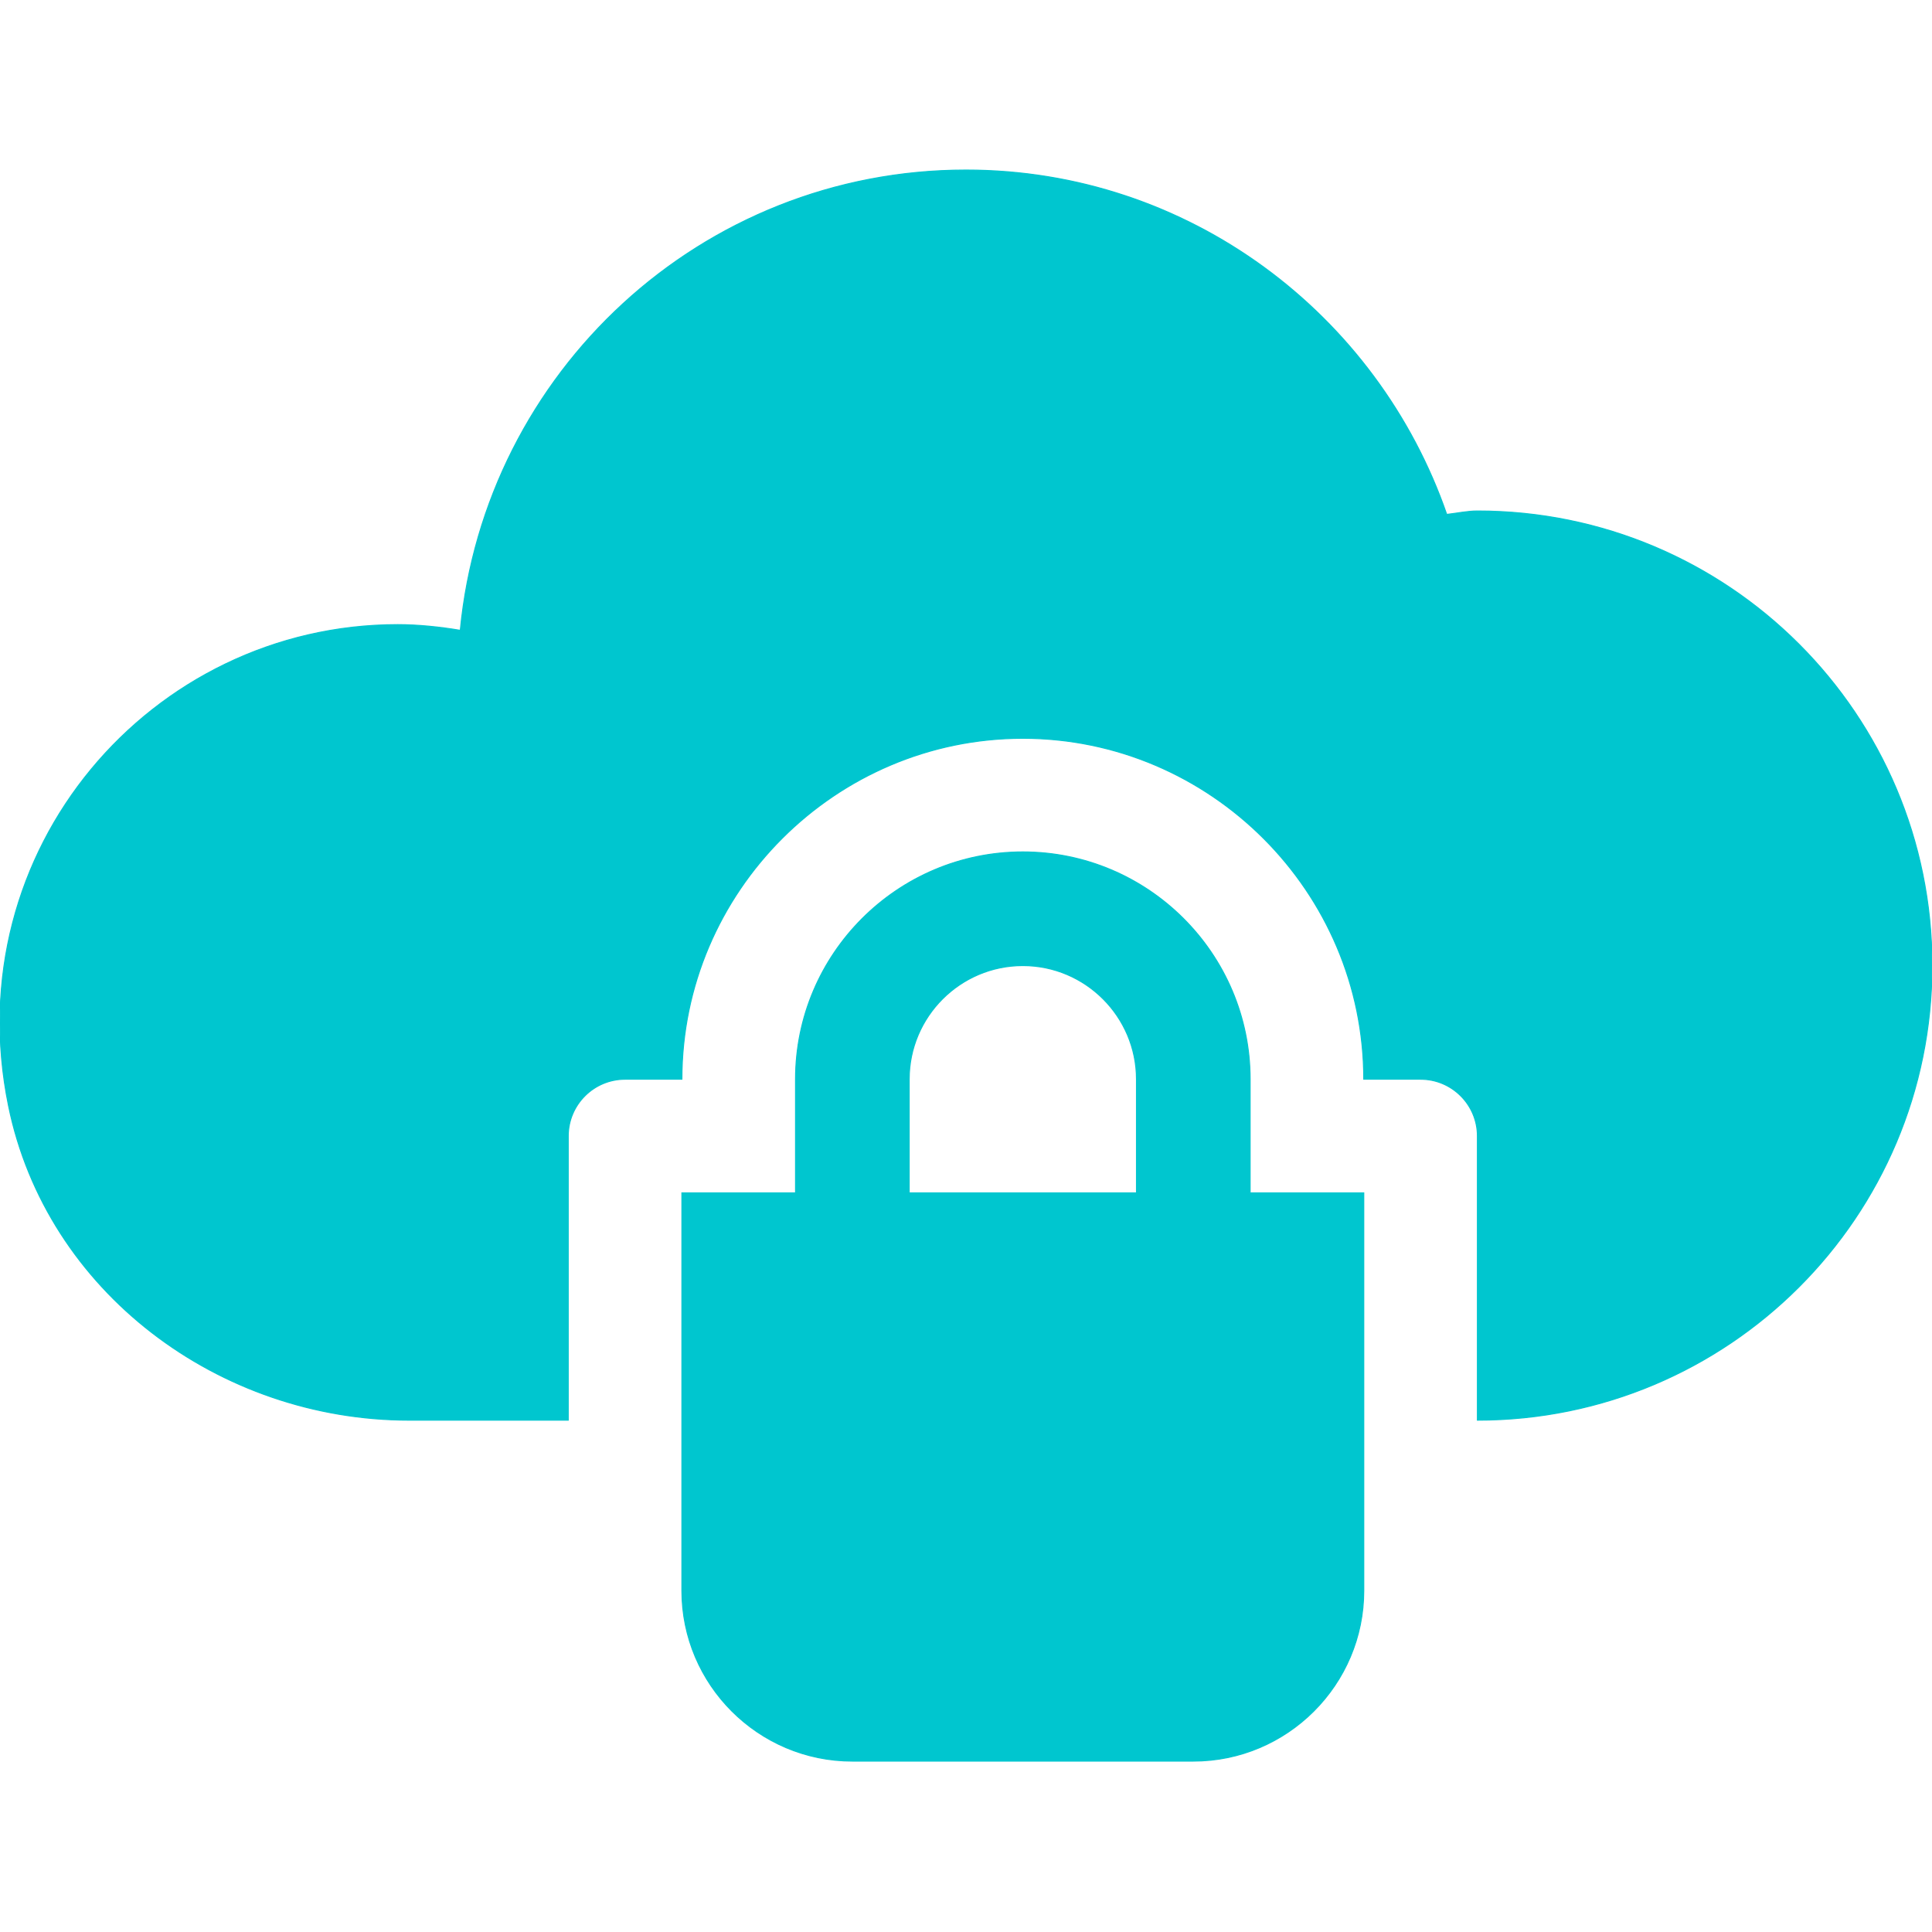
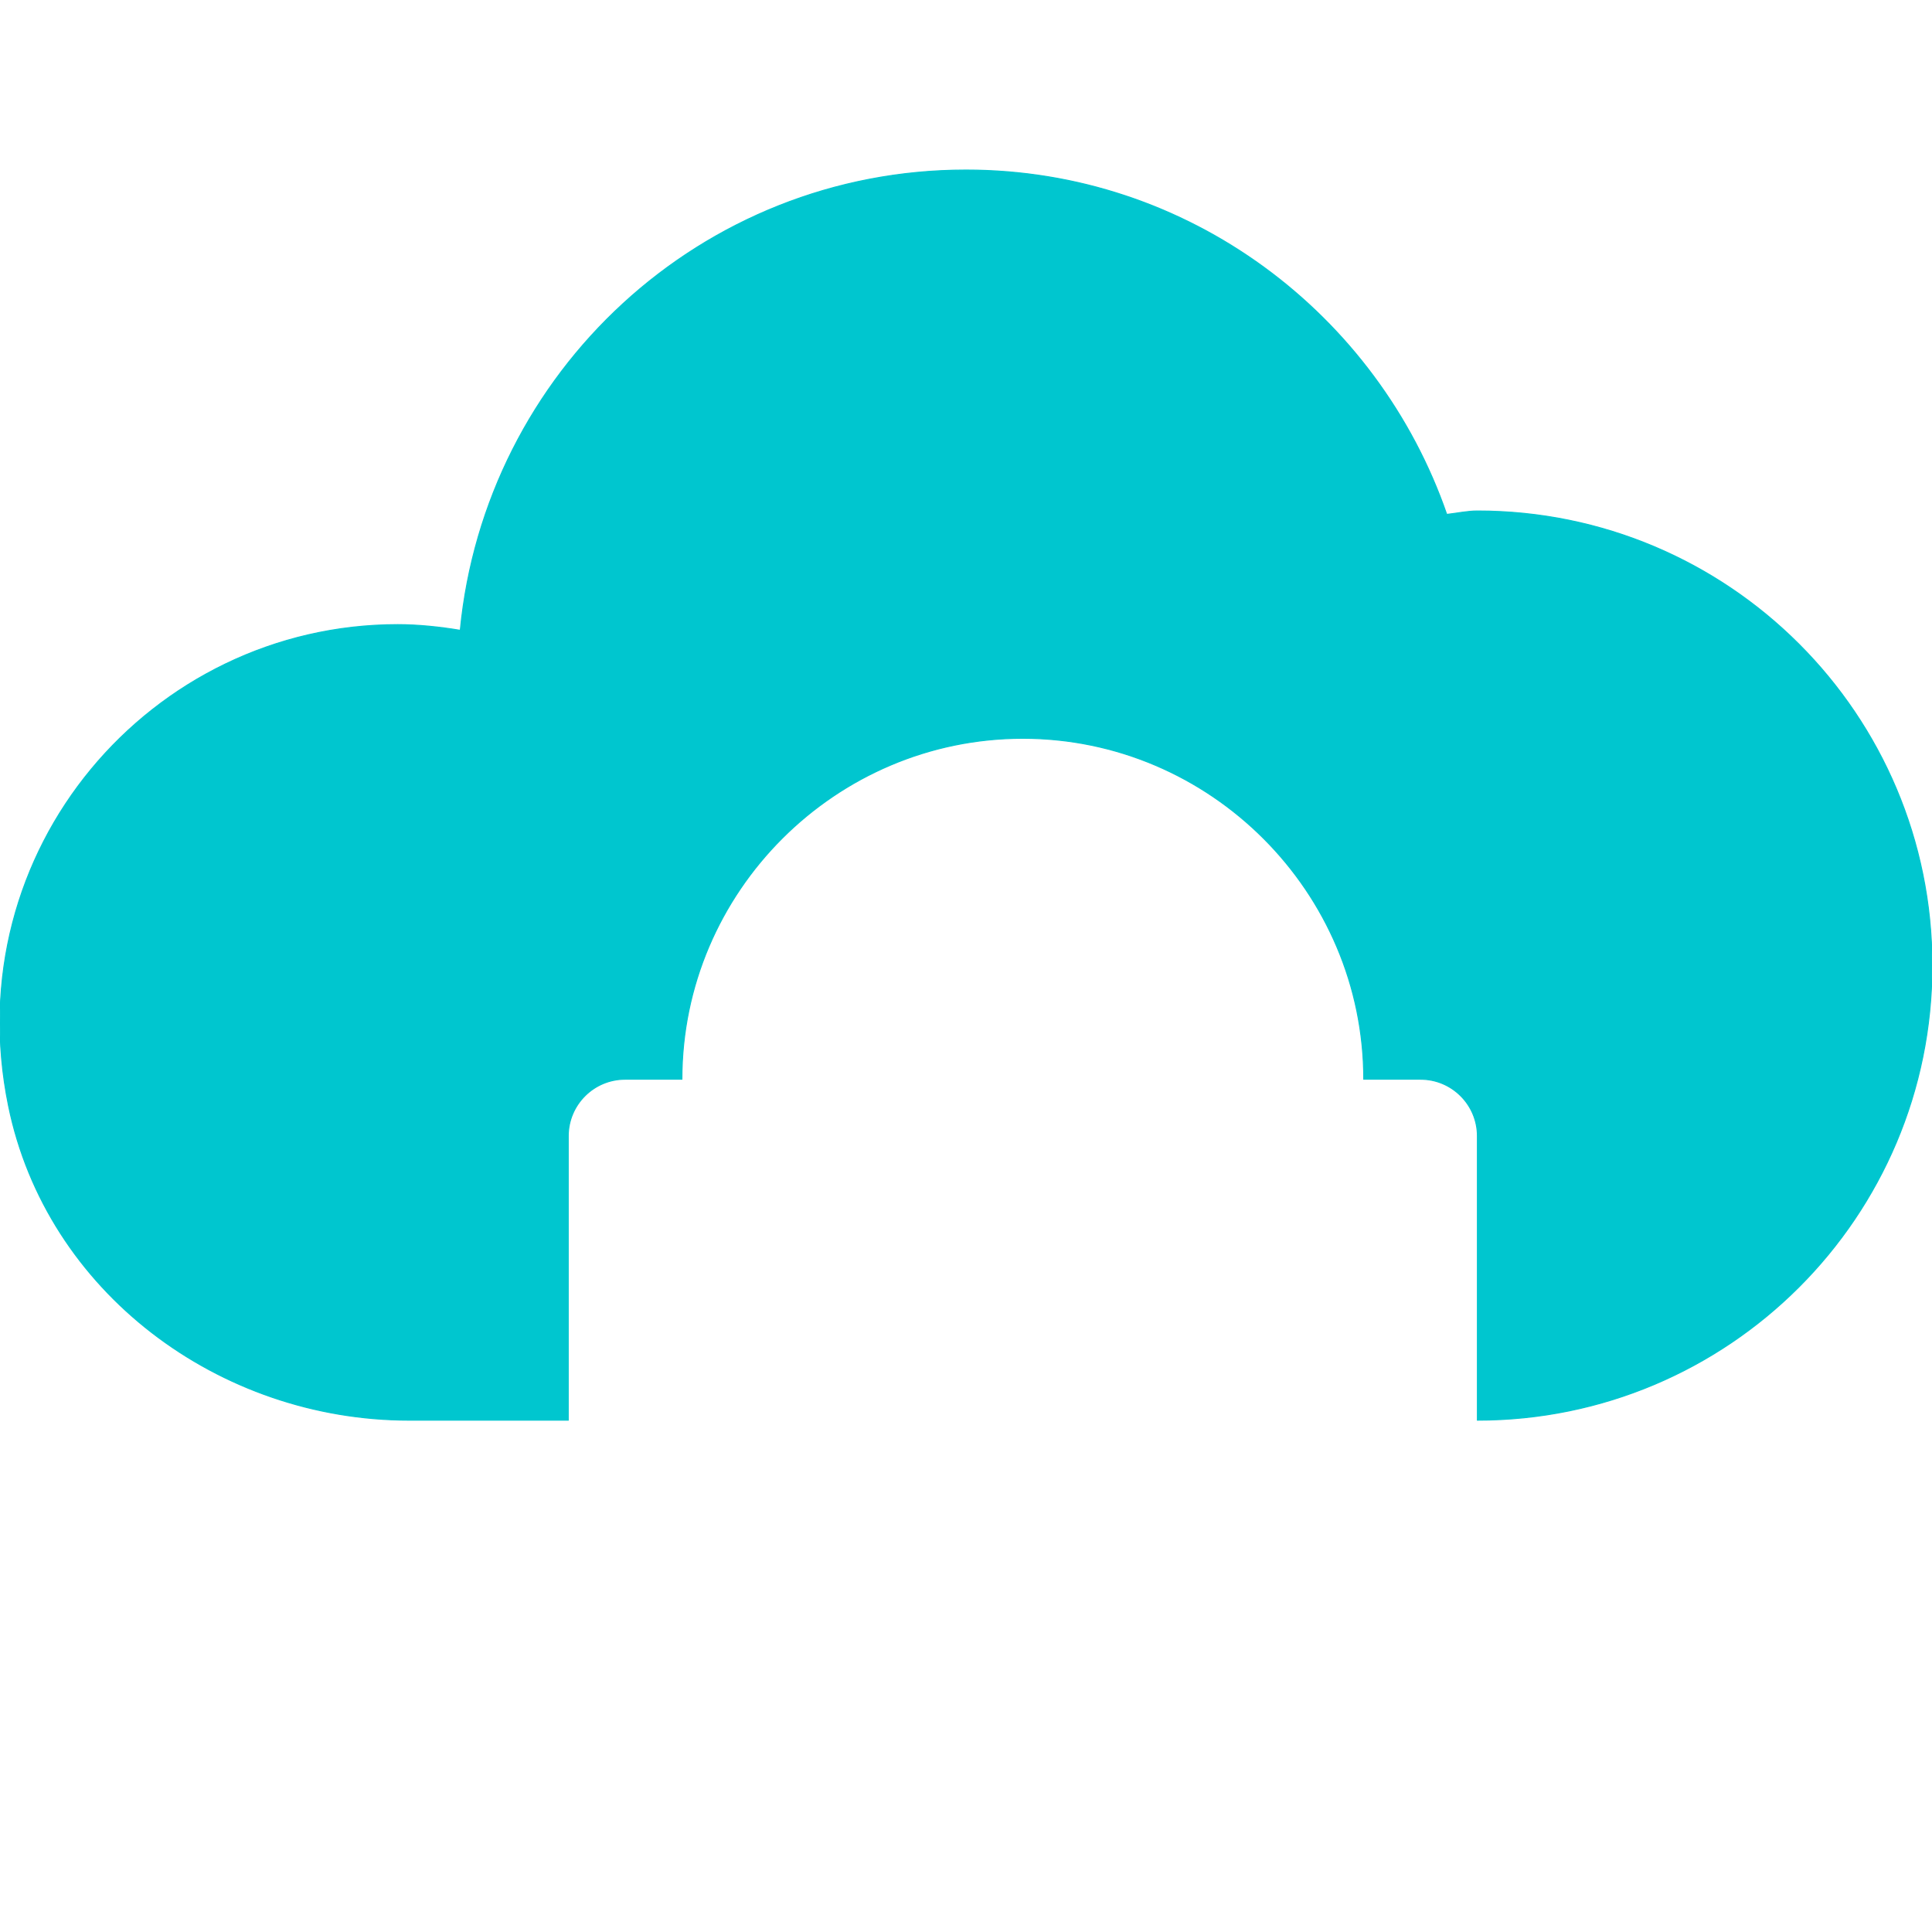
<svg xmlns="http://www.w3.org/2000/svg" fill="#00c6cf" width="100px" height="100px" viewBox="0 0 1920 1920" stroke="#00c6cf">
  <g id="SVGRepo_bgCarrier" stroke-width="0" />
  <g id="SVGRepo_tracerCarrier" stroke-linecap="round" stroke-linejoin="round" />
  <g id="SVGRepo_iconCarrier">
    <g fill-rule="evenodd">
-       <path d="M1129.418 1185.458h-225.88v-112.94c0-62.23 50.71-112.94 112.941-112.94 62.229 0 112.939 50.71 112.939 112.94v112.94Zm112.94 0v-112.94c0-124.573-101.307-225.88-225.879-225.88-124.574 0-225.881 101.307-225.881 225.88v112.94H677.657v395.29c0 93.402 76.009 169.412 169.41 169.412h338.821c93.402 0 169.411-76.01 169.411-169.411v-395.291h-112.941Z" />
      <path d="M1468.24 507.818c-10.166 0-20.33 2.259-30.495 3.388-68.895-198.775-256.374-342.21-477.737-342.21-263.15 0-477.738 201.035-502.584 457.409-20.33-3.388-41.789-5.648-62.118-5.648-245.08 0-438.773 224.187-386.82 478.19C46.321 1283.83 217.99 1411.339 406.6 1411.339h158.117v-282.351c0-31.171 25.298-56.47 56.47-56.47h56.47c0-186.351 152.47-338.82 338.821-338.82 186.351 0 338.821 152.469 338.821 338.82h56.47c31.17 0 56.47 25.299 56.47 56.47v282.35c249.598 0 451.761-202.162 451.761-451.76 0-249.597-202.163-451.76-451.76-451.76" />
    </g>
  </g>
</svg>